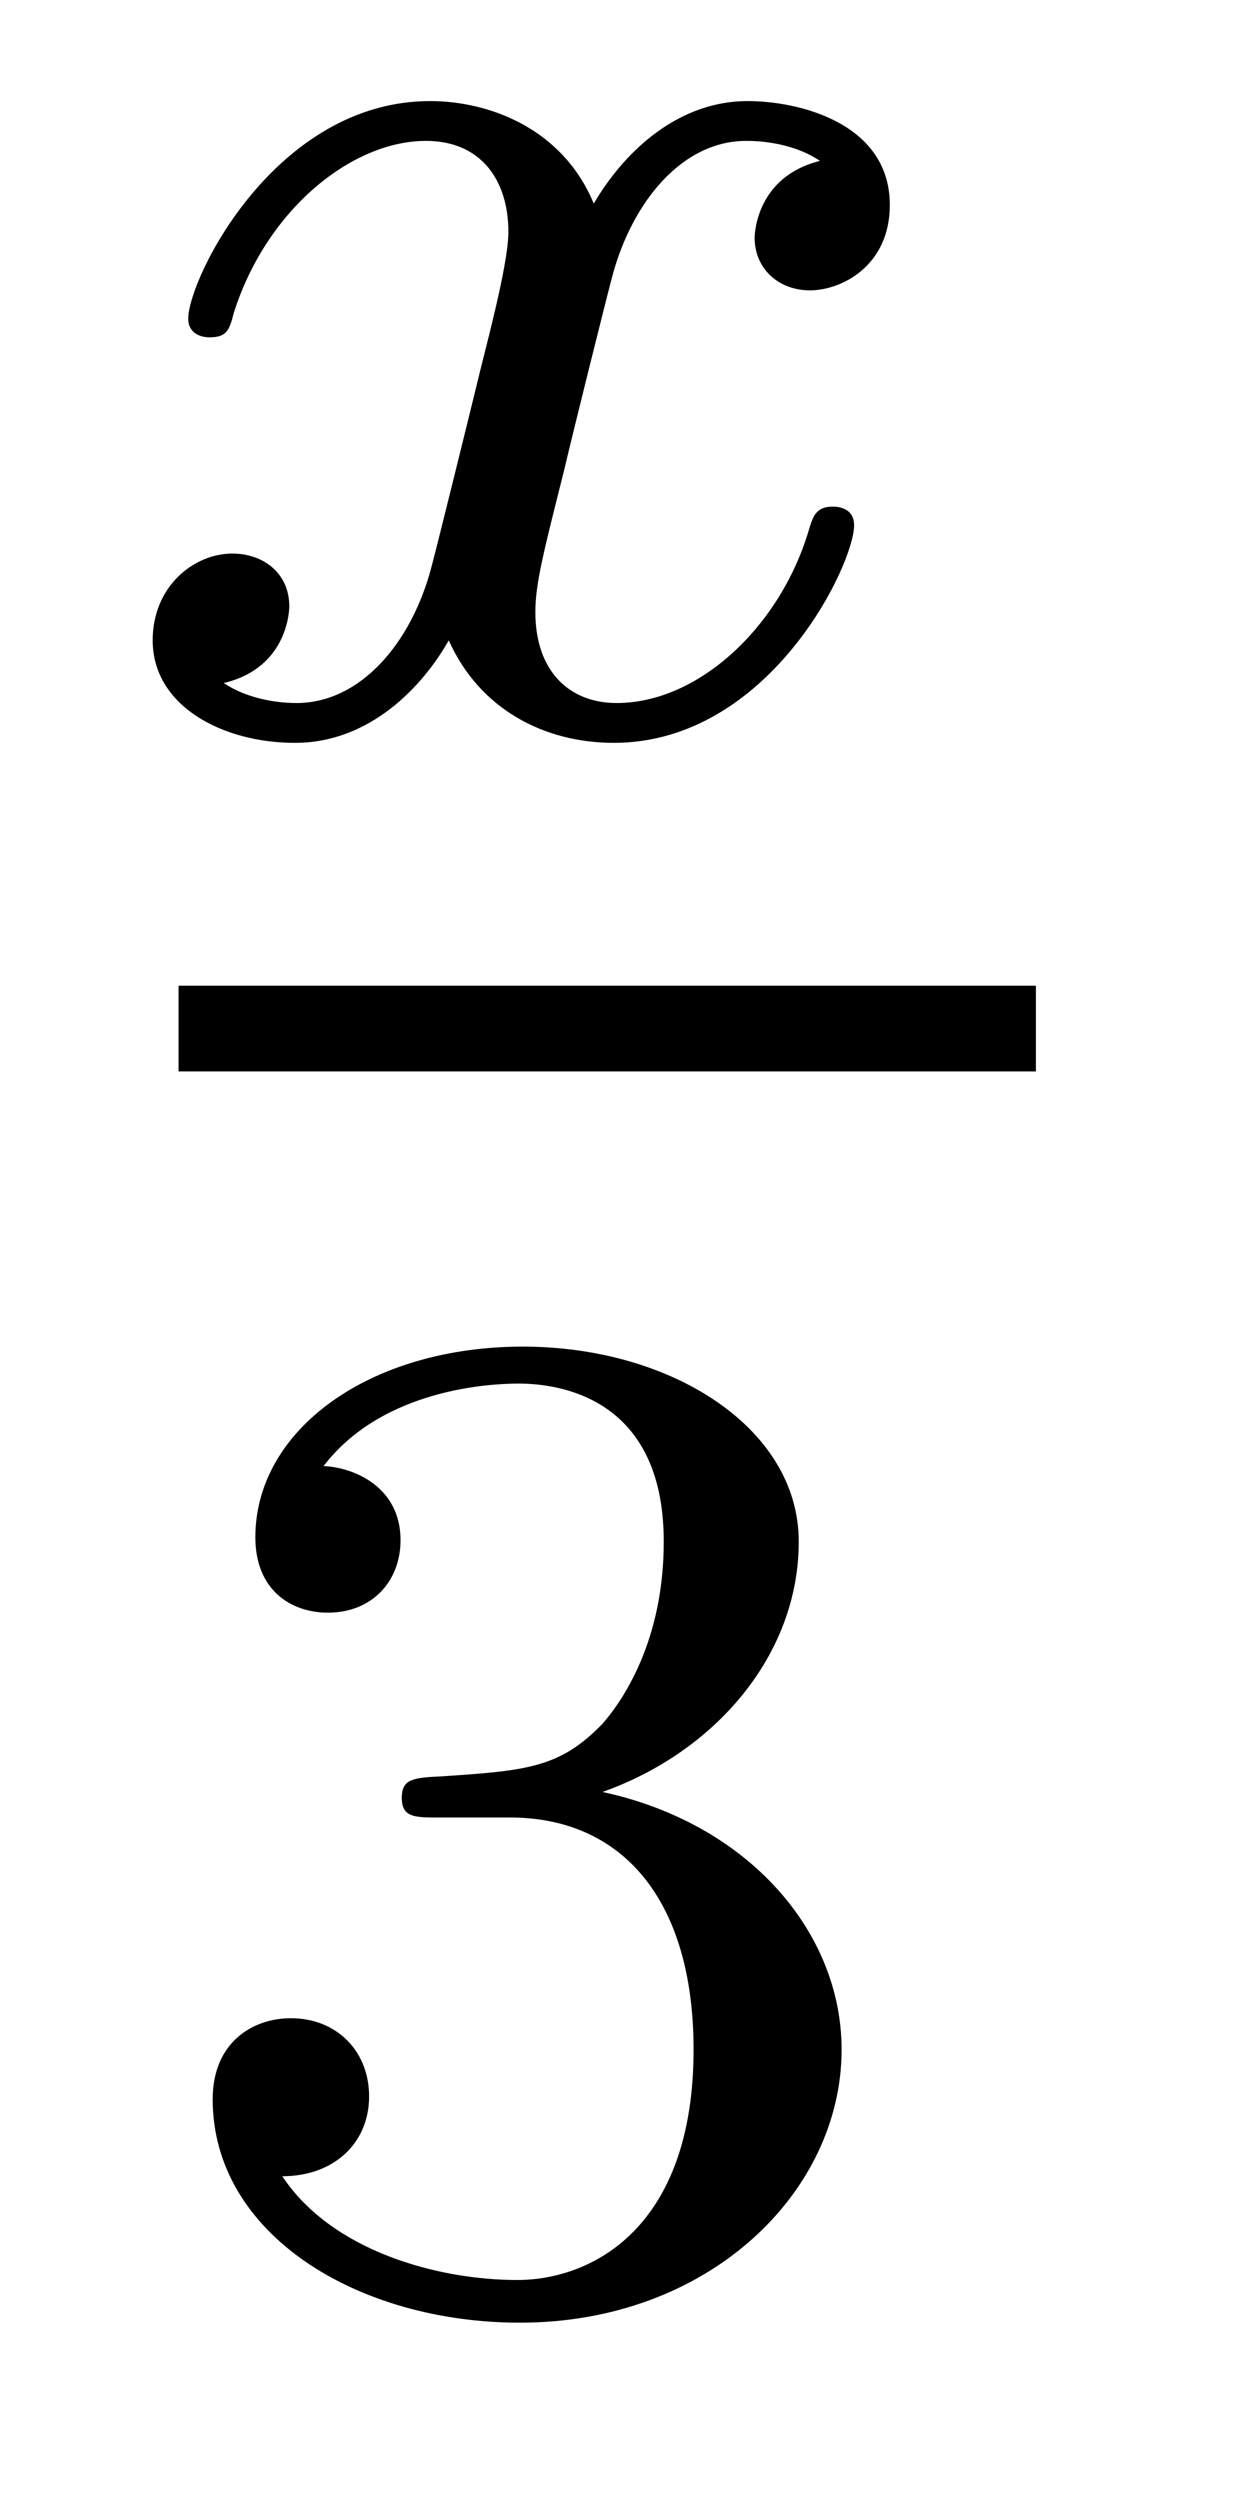
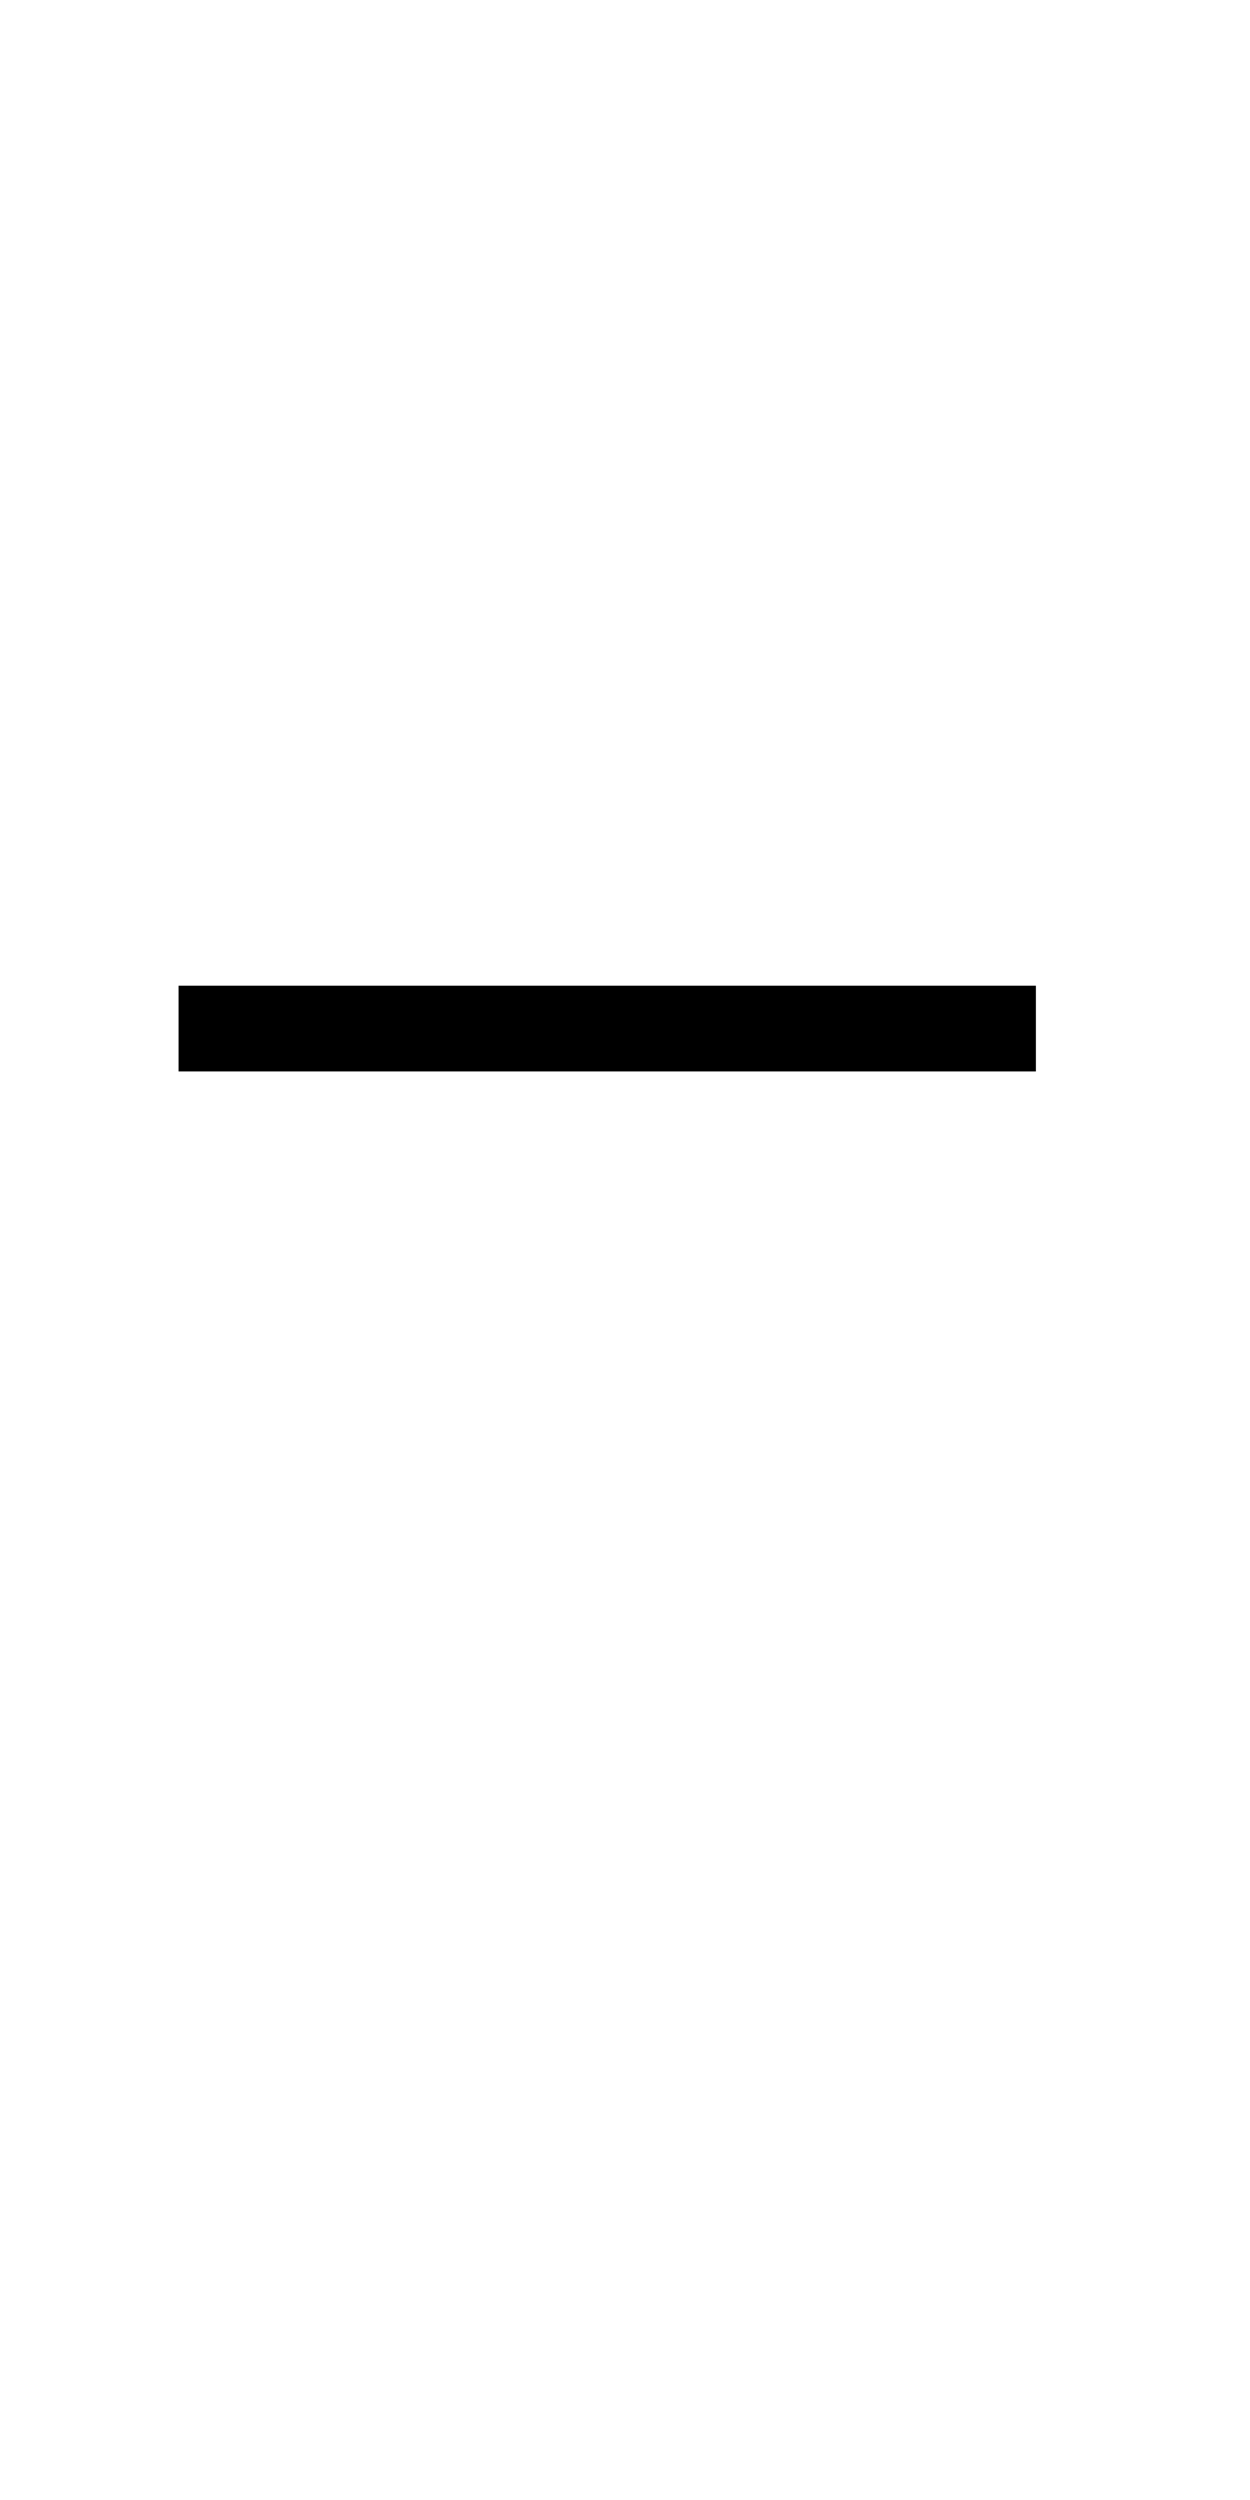
<svg xmlns="http://www.w3.org/2000/svg" height="14pt" version="1.1" viewBox="0 -14 7 14" width="7pt">
  <g id="page1">
    <g transform="matrix(1 0 0 1 -129 649)">
-       <path d="M133.592 -662.099C133.242 -662.012 133.226 -661.701 133.226 -661.669C133.226 -661.494 133.361 -661.374 133.536 -661.374S133.983 -661.51 133.983 -661.852C133.983 -662.307 133.481 -662.434 133.186 -662.434C132.811 -662.434 132.508 -662.171 132.325 -661.86C132.15 -662.283 131.736 -662.434 131.409 -662.434C130.54 -662.434 130.054 -661.438 130.054 -661.215C130.054 -661.143 130.11 -661.111 130.174 -661.111C130.269 -661.111 130.285 -661.151 130.309 -661.247C130.493 -661.828 130.971 -662.211 131.385 -662.211C131.696 -662.211 131.847 -661.988 131.847 -661.701C131.847 -661.542 131.752 -661.175 131.688 -660.92C131.632 -660.689 131.457 -659.98 131.417 -659.828C131.305 -659.398 131.018 -659.063 130.66 -659.063C130.628 -659.063 130.421 -659.063 130.253 -659.175C130.62 -659.262 130.62 -659.597 130.62 -659.605C130.62 -659.788 130.477 -659.9 130.301 -659.9C130.086 -659.9 129.855 -659.717 129.855 -659.414C129.855 -659.047 130.245 -658.84 130.652 -658.84C131.074 -658.84 131.369 -659.159 131.513 -659.414C131.688 -659.023 132.054 -658.84 132.437 -658.84C133.305 -658.84 133.783 -659.836 133.783 -660.059C133.783 -660.139 133.72 -660.163 133.664 -660.163C133.568 -660.163 133.552 -660.107 133.528 -660.027C133.369 -659.494 132.915 -659.063 132.453 -659.063C132.19 -659.063 131.998 -659.239 131.998 -659.573C131.998 -659.733 132.046 -659.916 132.158 -660.362C132.214 -660.601 132.389 -661.302 132.429 -661.454C132.54 -661.868 132.819 -662.211 133.178 -662.211C133.218 -662.211 133.425 -662.211 133.592 -662.099Z" fill-rule="evenodd" />
      <path d="M130 -657H134.801V-657.48H130" />
-       <path d="M131.856 -652.822C132.486 -652.822 132.884 -652.359 132.884 -651.522C132.884 -650.527 132.318 -650.232 131.896 -650.232C131.457 -650.232 130.86 -650.391 130.581 -650.813C130.868 -650.813 131.067 -650.997 131.067 -651.26C131.067 -651.515 130.884 -651.698 130.629 -651.698C130.414 -651.698 130.191 -651.562 130.191 -651.244C130.191 -650.487 131.003 -649.993 131.912 -649.993C132.972 -649.993 133.713 -650.726 133.713 -651.522C133.713 -652.184 133.187 -652.79 132.374 -652.965C133.003 -653.188 133.473 -653.73 133.473 -654.367C133.473 -655.005 132.757 -655.459 131.928 -655.459C131.075 -655.459 130.43 -654.997 130.43 -654.391C130.43 -654.096 130.629 -653.969 130.836 -653.969C131.083 -653.969 131.243 -654.144 131.243 -654.375C131.243 -654.67 130.988 -654.782 130.812 -654.79C131.147 -655.228 131.76 -655.252 131.904 -655.252C132.111 -655.252 132.717 -655.188 132.717 -654.367C132.717 -653.809 132.486 -653.475 132.374 -653.347C132.135 -653.1 131.952 -653.084 131.466 -653.052C131.314 -653.045 131.25 -653.037 131.25 -652.933C131.25 -652.822 131.322 -652.822 131.457 -652.822H131.856Z" fill-rule="evenodd" />
    </g>
  </g>
</svg>